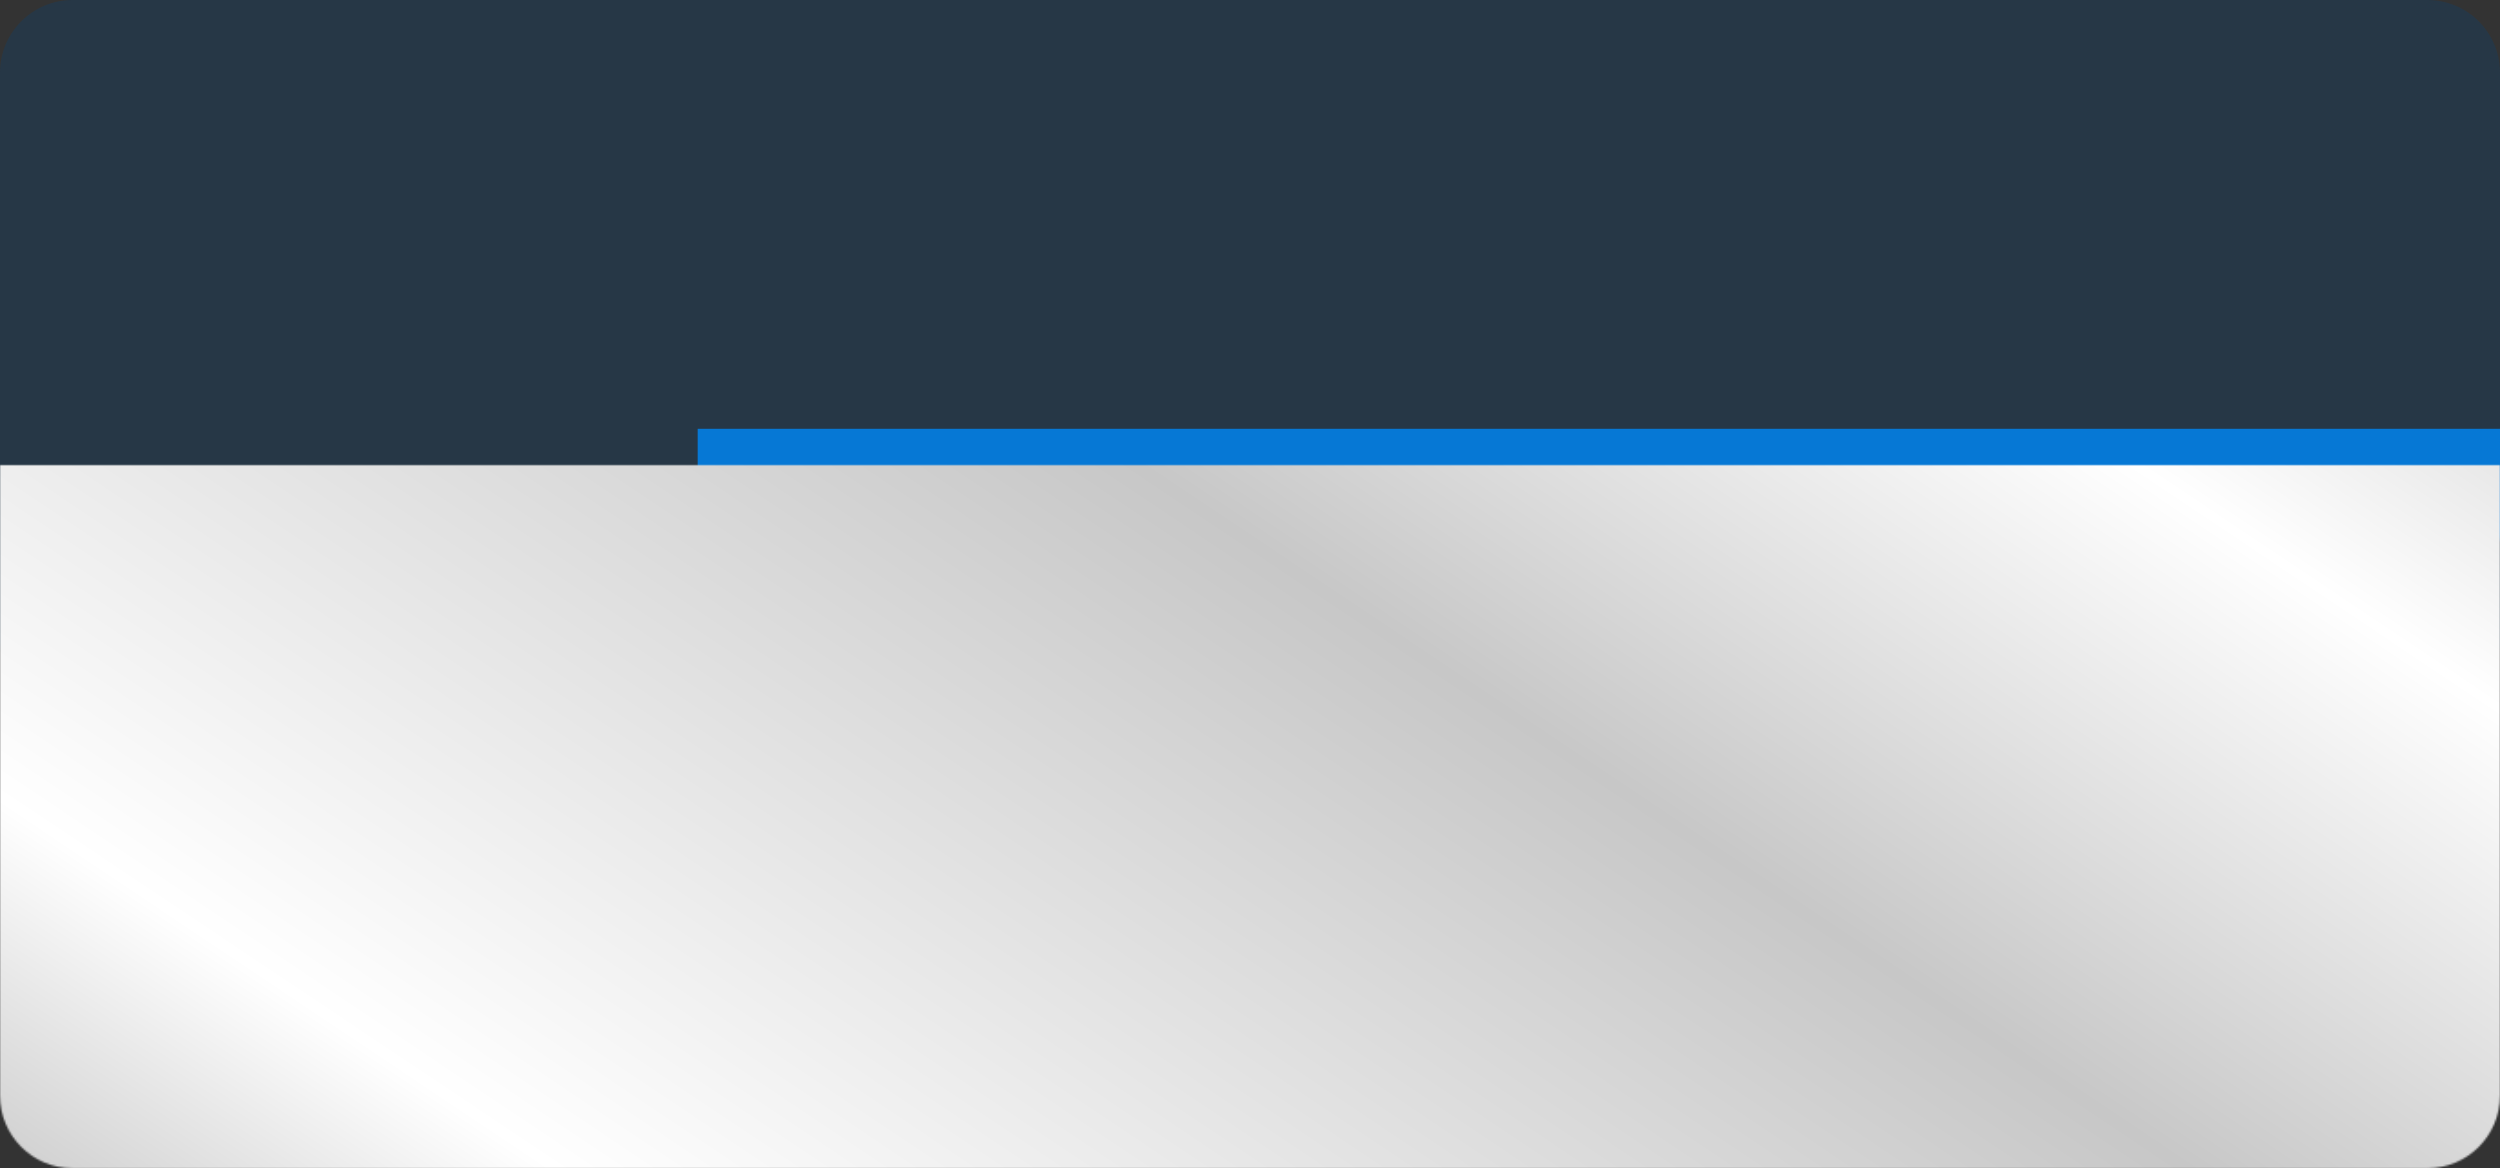
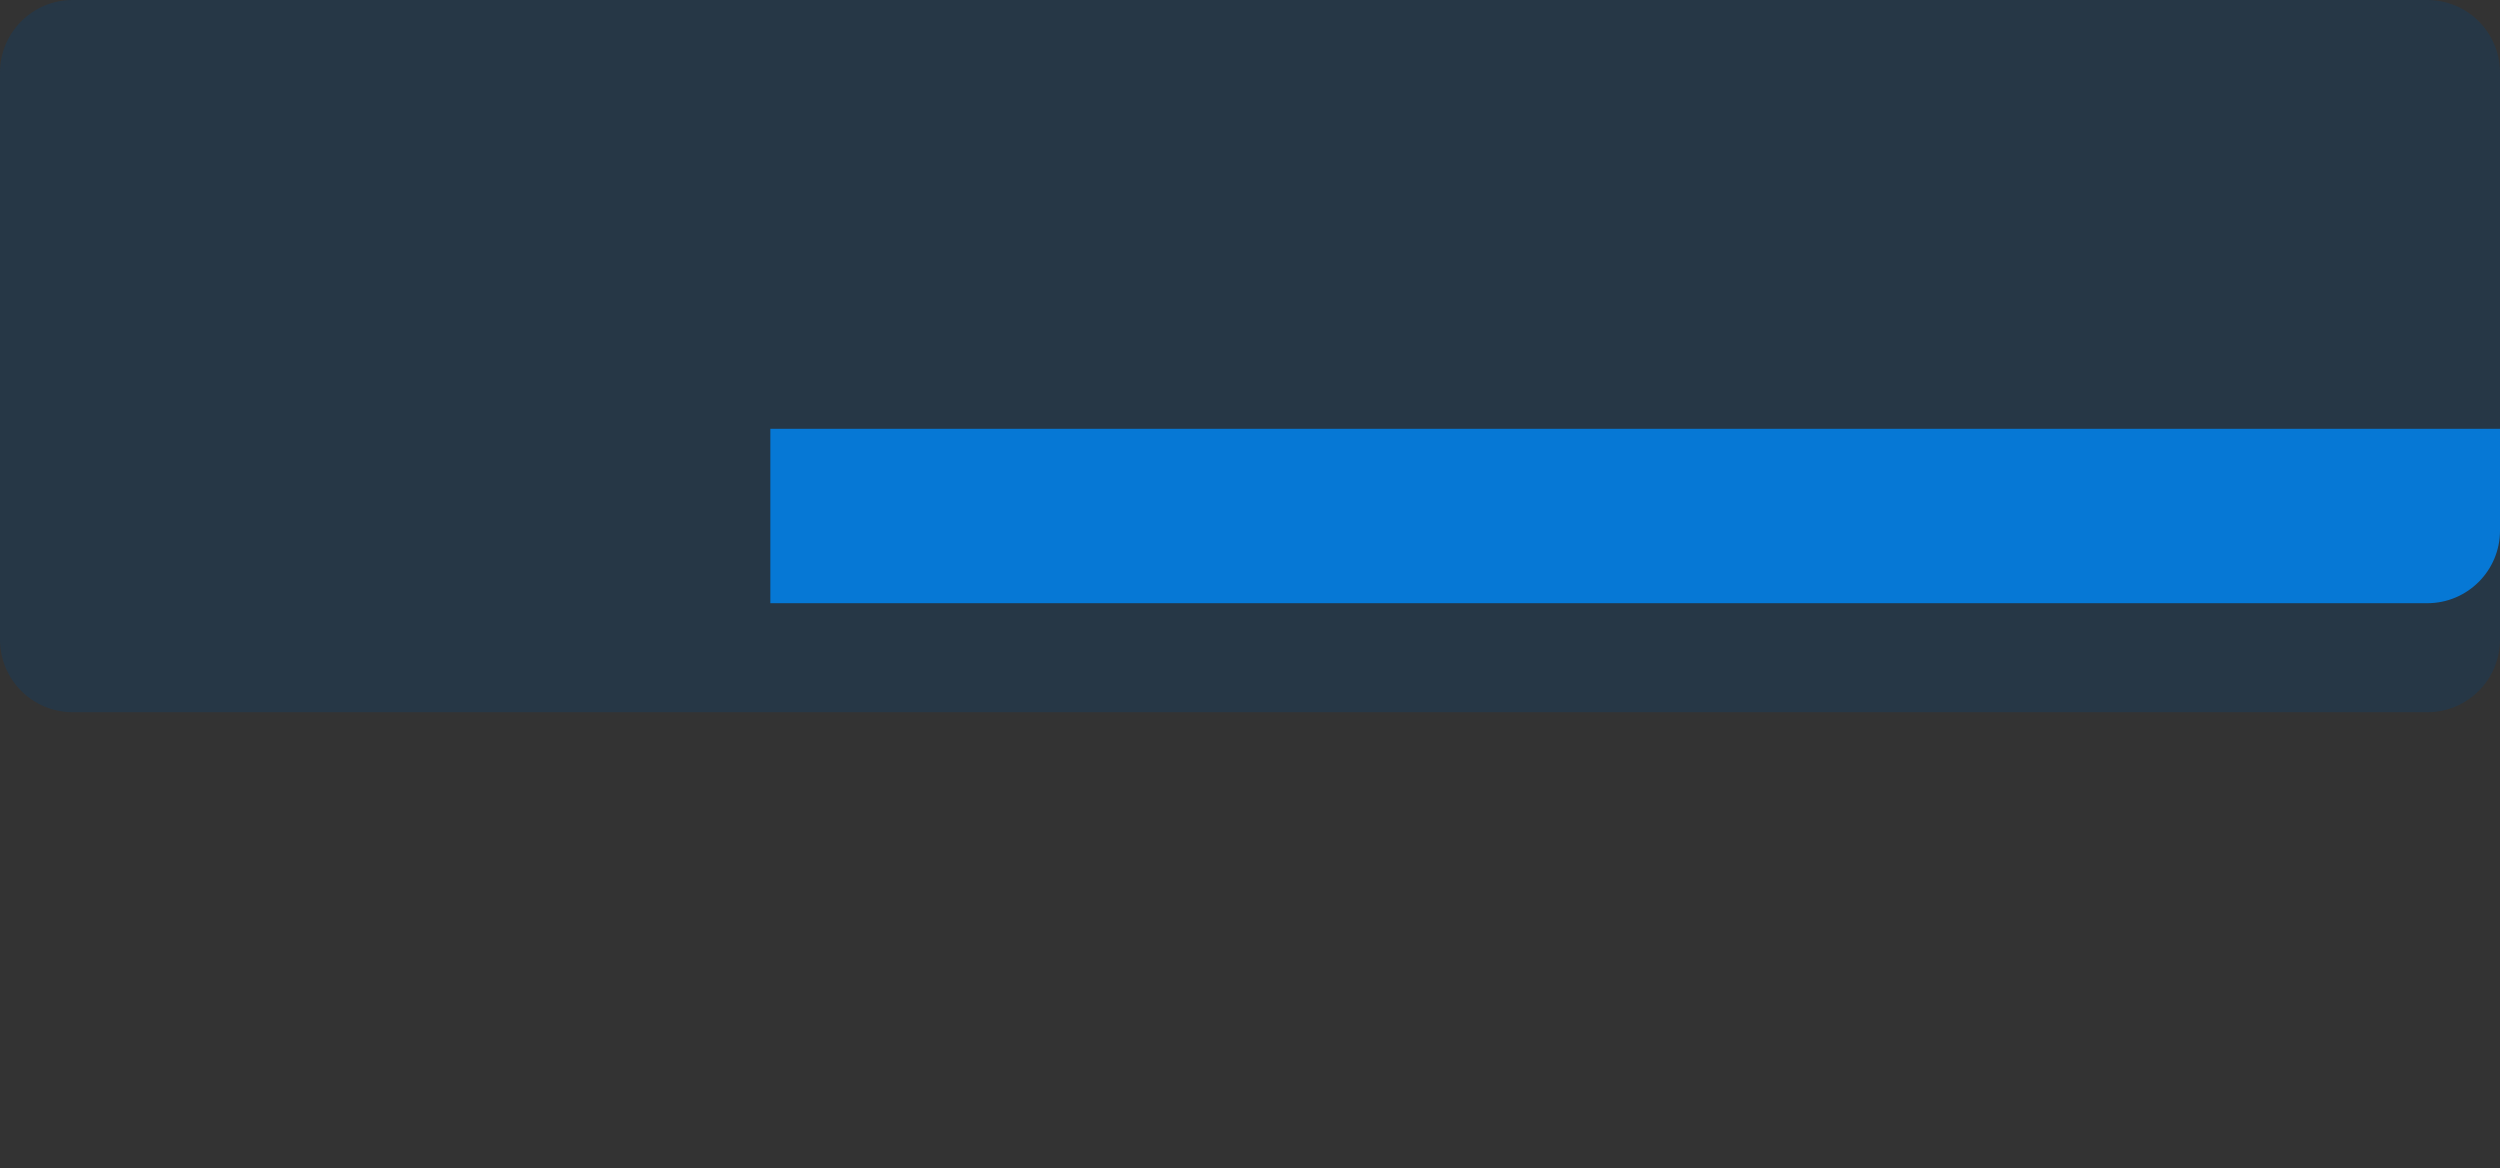
<svg xmlns="http://www.w3.org/2000/svg" width="1376px" height="643px" viewBox="0 0 1376 643" fill="none" aria-hidden="true">
  <rect x="0" y="0" width="1376" height="643" fill="#333333" stroke="none" />
  <path d="M1376 352C1376 374.091 1358.09 392 1336 392H40C17.909 392 0 374.091 0 352V40C0 17.909 17.909 0 40 0H1336C1358.09 0 1376 17.909 1376 40V352Z" fill="#263746" />
-   <path d="M384 236H1376V292C1376 314.091 1358.09 332 1336 332H424C401.909 332 384 314.091 384 292V236Z" fill="#0678D5" />
+   <path d="M384 236H1376V292C1376 314.091 1358.09 332 1336 332H424V236Z" fill="#0678D5" />
  <mask id="mask0_2182_1759764fa2d65ce79e" style="mask-type:alpha" maskUnits="userSpaceOnUse" x="0" y="256" width="1376" height="387">
-     <path d="M0 256H1376V603C1376 625.091 1358.09 643 1336 643H40C17.909 643 0 625.091 0 603V256Z" fill="#02A17E" />
-   </mask>
+     </mask>
  <g mask="url(#mask0_2182_1759764fa2d65ce79e)">
-     <path d="M-298 169L-289.224 907L1469 906.999L1469 169L-298 169Z" fill="url(#paint0_linear_2182_1759764fa2d65ce79e)" />
-   </g>
+     </g>
  <defs>
    <linearGradient class="cerosgradient" data-cerosgradient="true" id="CerosGradient_id4a6b22781" gradientUnits="userSpaceOnUse" x1="50%" y1="100%" x2="50%" y2="0%">
      <stop offset="0%" stop-color="#d1d1d1" />
      <stop offset="100%" stop-color="#d1d1d1" />
    </linearGradient>
    <linearGradient id="paint0_linear_2182_1759764fa2d65ce79e" x1="1660.93" y1="-847.053" x2="129.668" y2="1440.68" gradientUnits="userSpaceOnUse">
      <stop offset="0.06" stop-color="#5E5E5E" />
      <stop offset="0.21" stop-color="#6E6E6E" />
      <stop offset="0.27" stop-color="#A3A3A3" />
      <stop offset="0.431" stop-color="white" />
      <stop offset="0.542" stop-color="#C7C7C7" />
      <stop offset="0.724" stop-color="white" />
      <stop offset="0.925" stop-color="#5E5E5E" />
      <stop offset="0.97" stop-color="#808080" />
    </linearGradient>
  </defs>
</svg>